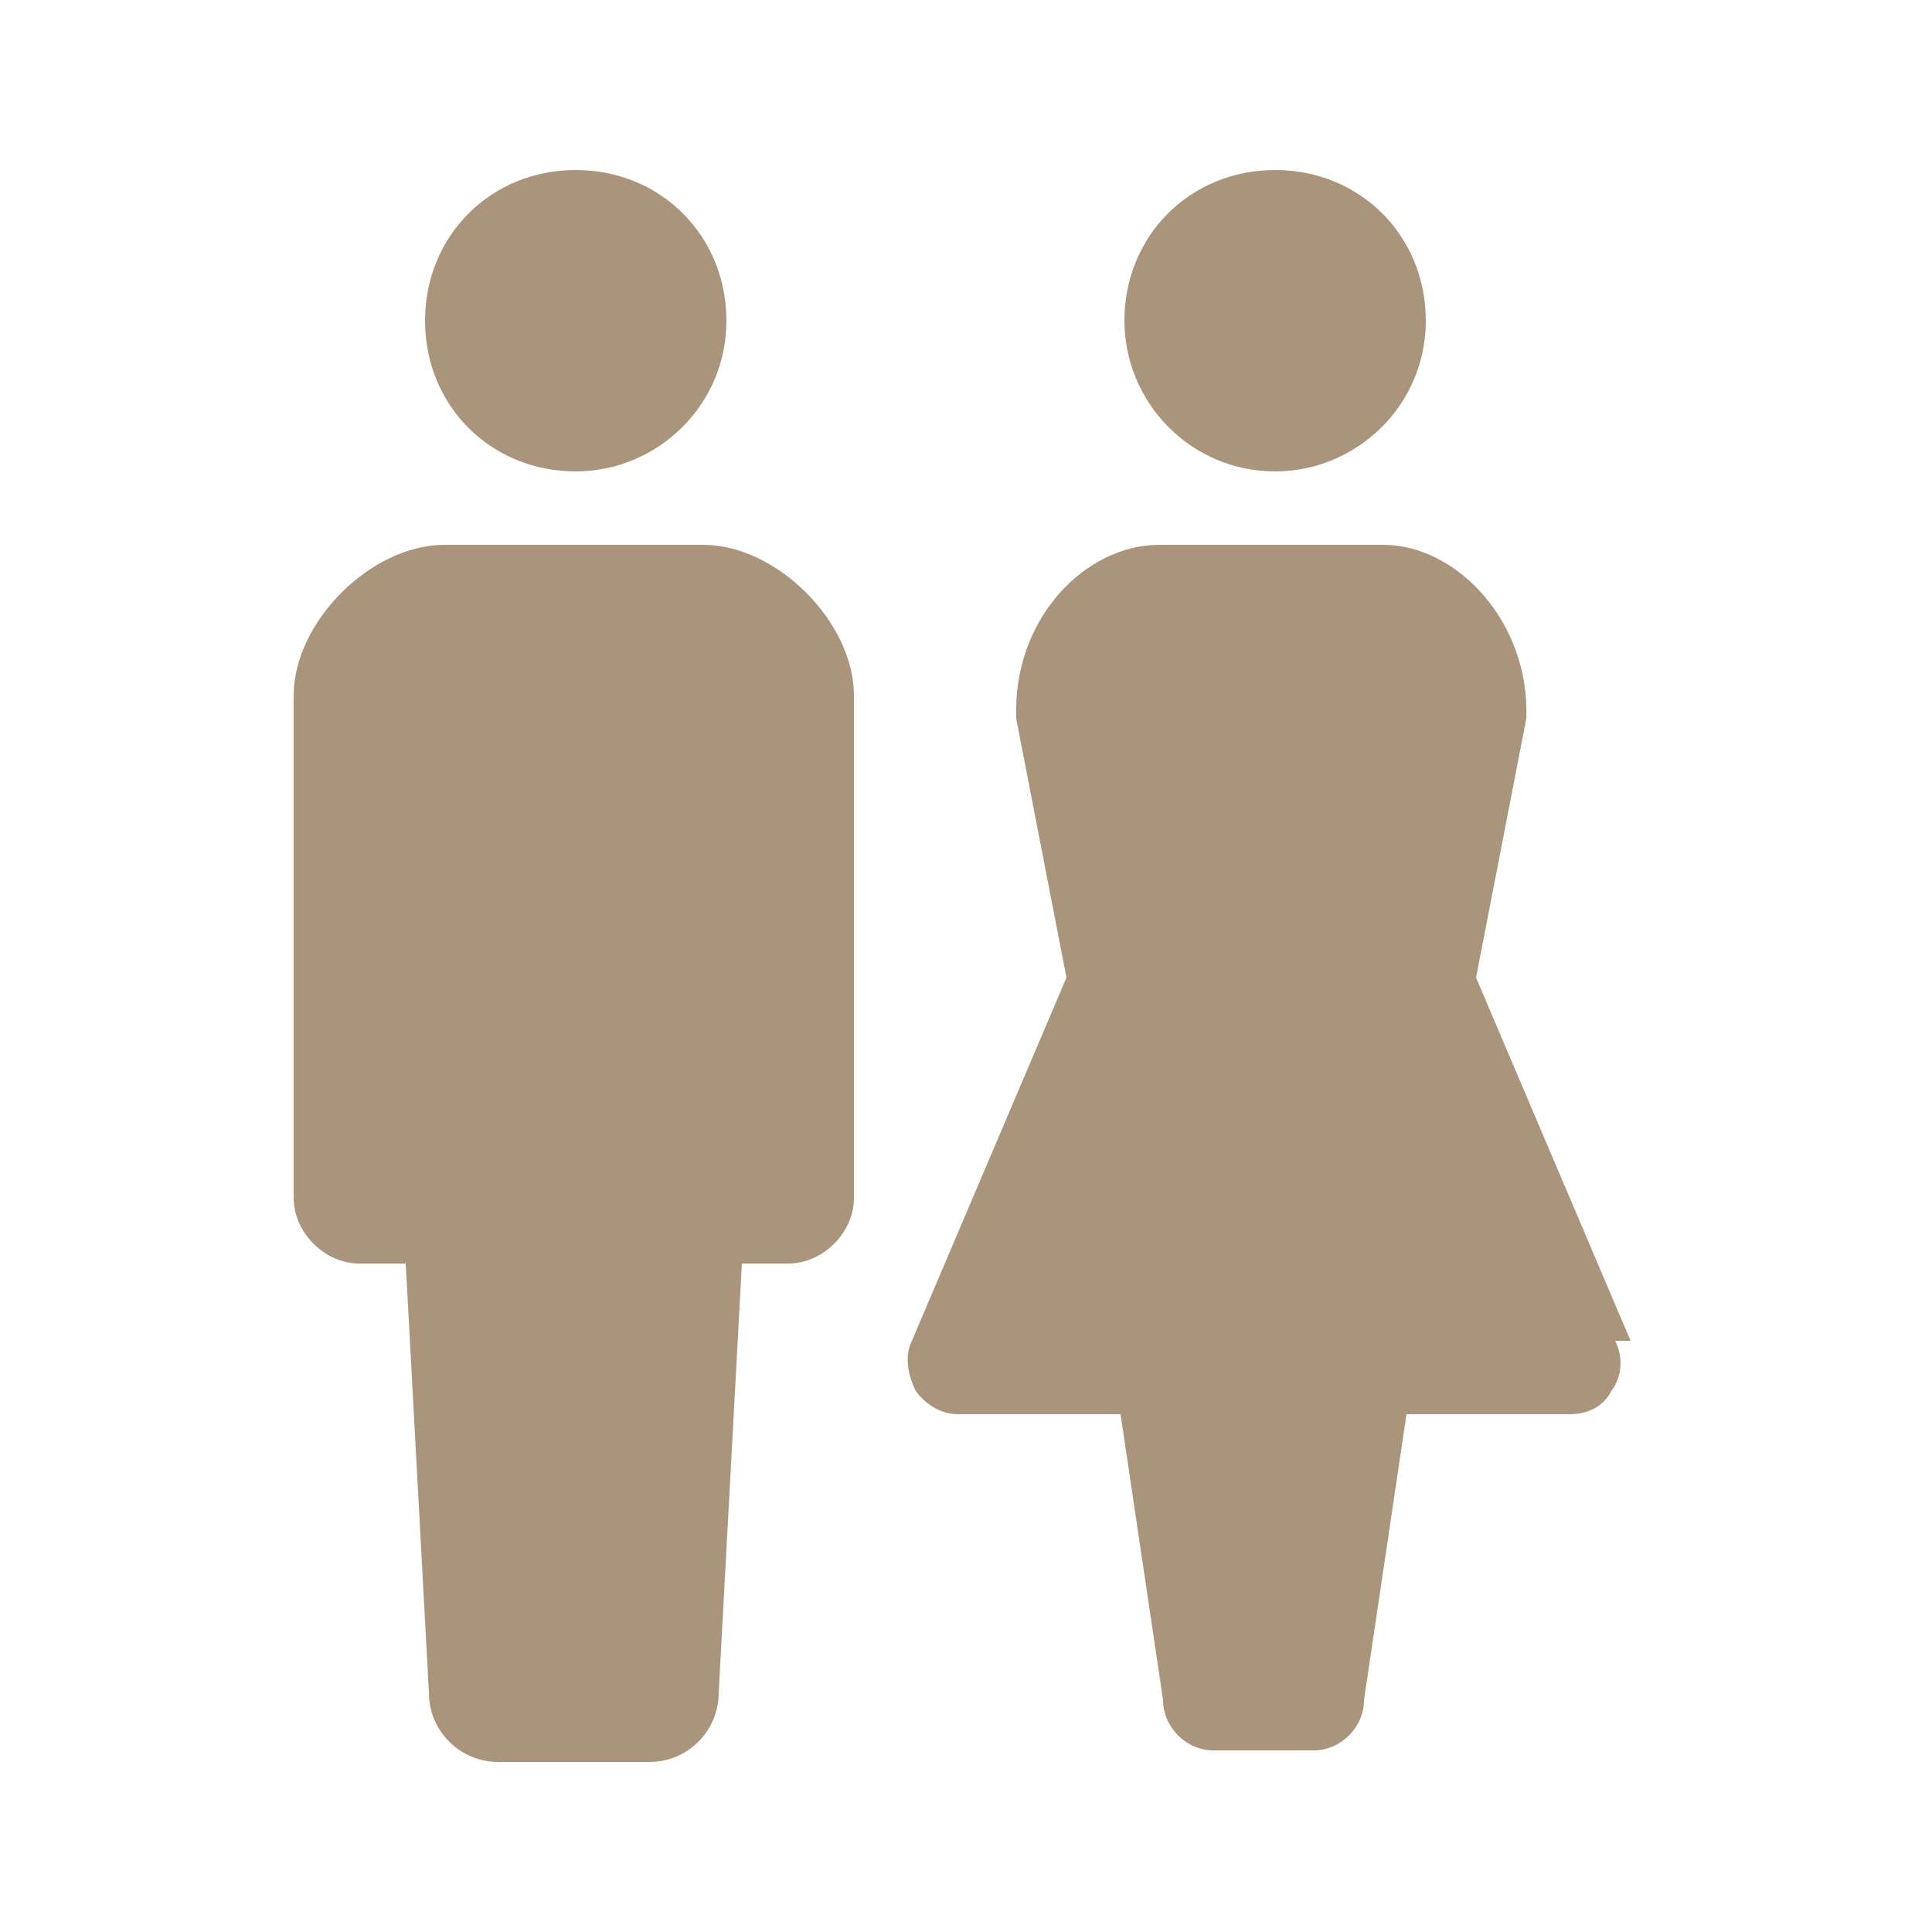
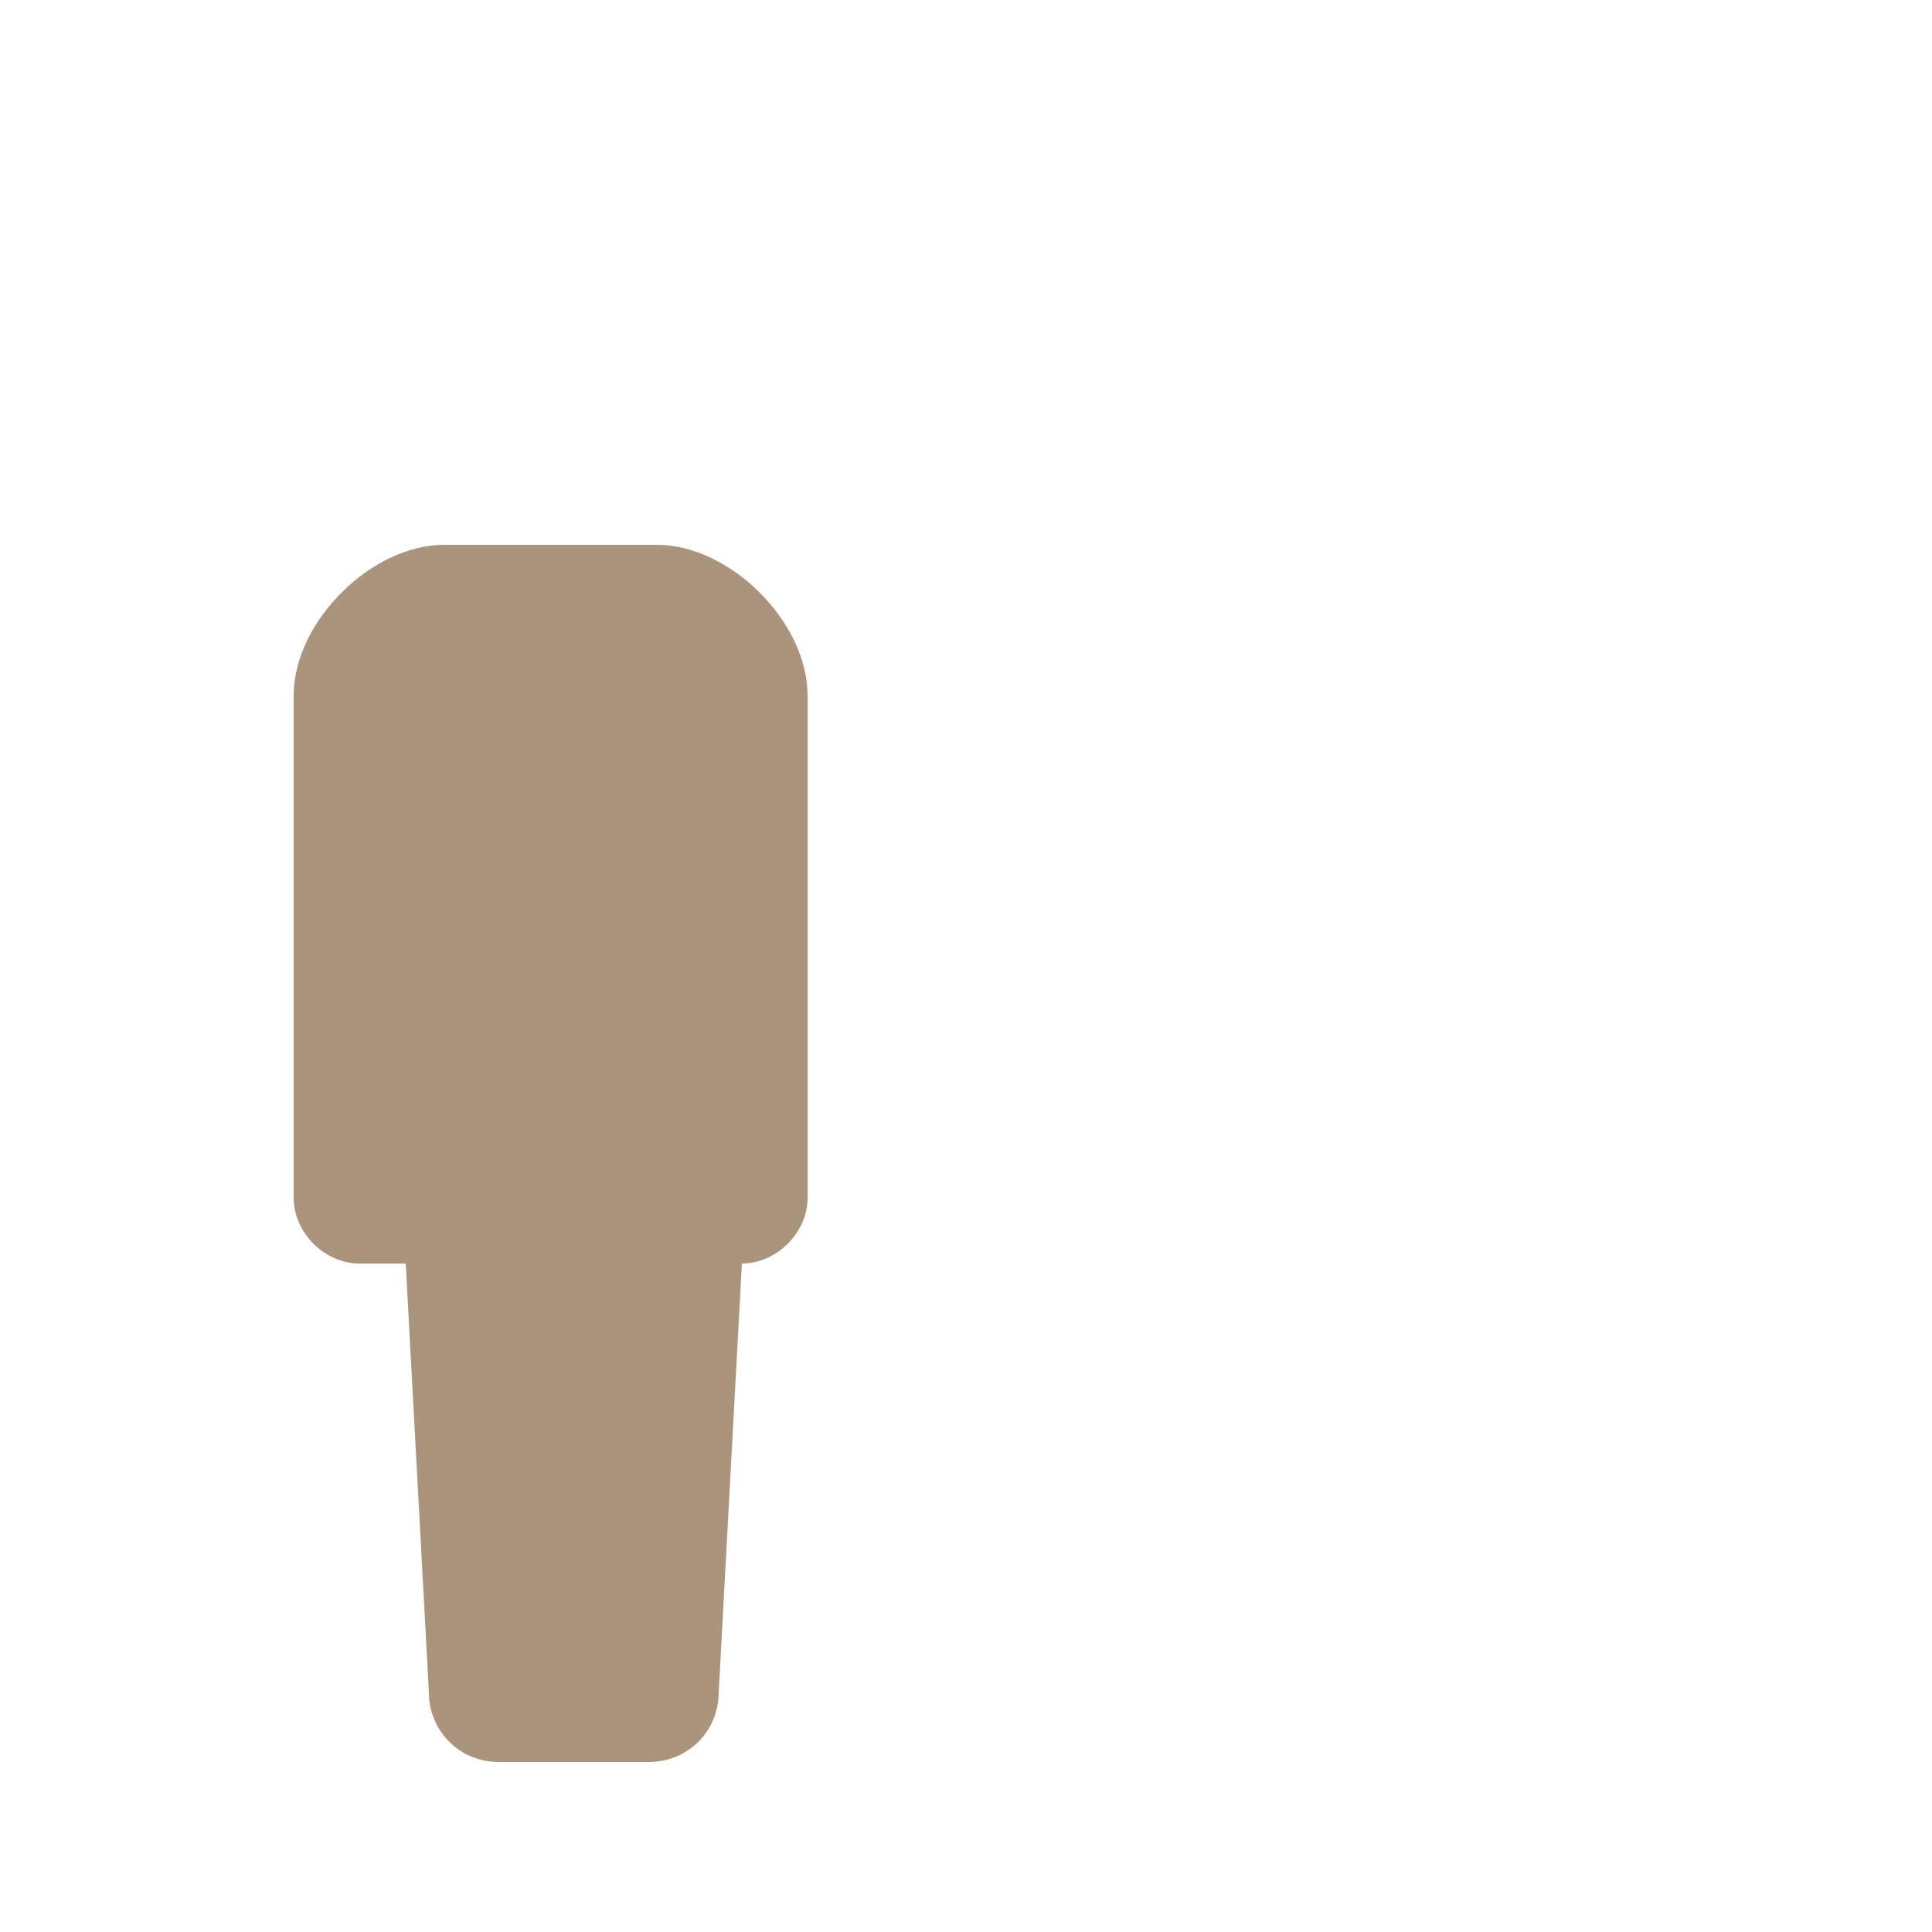
<svg xmlns="http://www.w3.org/2000/svg" id="_2" data-name="2" version="1.1" viewBox="0 0 50 50">
-   <path d="M14.9,12.2c2.1,0,3.9-1.7,3.9-3.9s-1.7-3.9-3.9-3.9-3.9,1.7-3.9,3.9,1.7,3.9,3.9,3.9Z" style="fill: #aa957c; stroke-width: 0px;" />
-   <path d="M18.3,14.1h-6.8c-1.9,0-3.9,2-3.9,3.9v13c0,.9.8,1.7,1.7,1.7h1.2l.6,11.1c0,1,.8,1.8,1.8,1.8h3.9c1,0,1.8-.8,1.8-1.8l.6-11.1h1.2c.9,0,1.7-.8,1.7-1.7v-13c0-1.9-2-3.9-3.9-3.9Z" style="fill: #aa957c; stroke-width: 0px;" />
-   <path d="M33,12.2c2.1,0,3.9-1.7,3.9-3.9s-1.7-3.9-3.9-3.9-3.9,1.7-3.9,3.9c0,2.1,1.7,3.9,3.9,3.9Z" style="fill: #aa957c; stroke-width: 0px;" />
-   <path d="M42.2,34.7l-4-9.4,1.3-6.7c.1-2.5-1.8-4.5-3.7-4.5h-5.8c-1.9,0-3.8,1.9-3.7,4.5l1.3,6.7-4,9.4c-.2.4-.1.9.1,1.3.3.4.7.6,1.1.6h4.2l1.1,7.4c0,.7.6,1.3,1.3,1.3h2.6c.7,0,1.3-.6,1.3-1.3l1.1-7.4h4.2c.5,0,.9-.2,1.1-.6.3-.4.3-.9.1-1.3Z" style="fill: #aa957c; stroke-width: 0px;" />
+   <path d="M18.3,14.1h-6.8c-1.9,0-3.9,2-3.9,3.9v13c0,.9.8,1.7,1.7,1.7h1.2l.6,11.1c0,1,.8,1.8,1.8,1.8h3.9c1,0,1.8-.8,1.8-1.8l.6-11.1c.9,0,1.7-.8,1.7-1.7v-13c0-1.9-2-3.9-3.9-3.9Z" style="fill: #aa957c; stroke-width: 0px;" />
</svg>